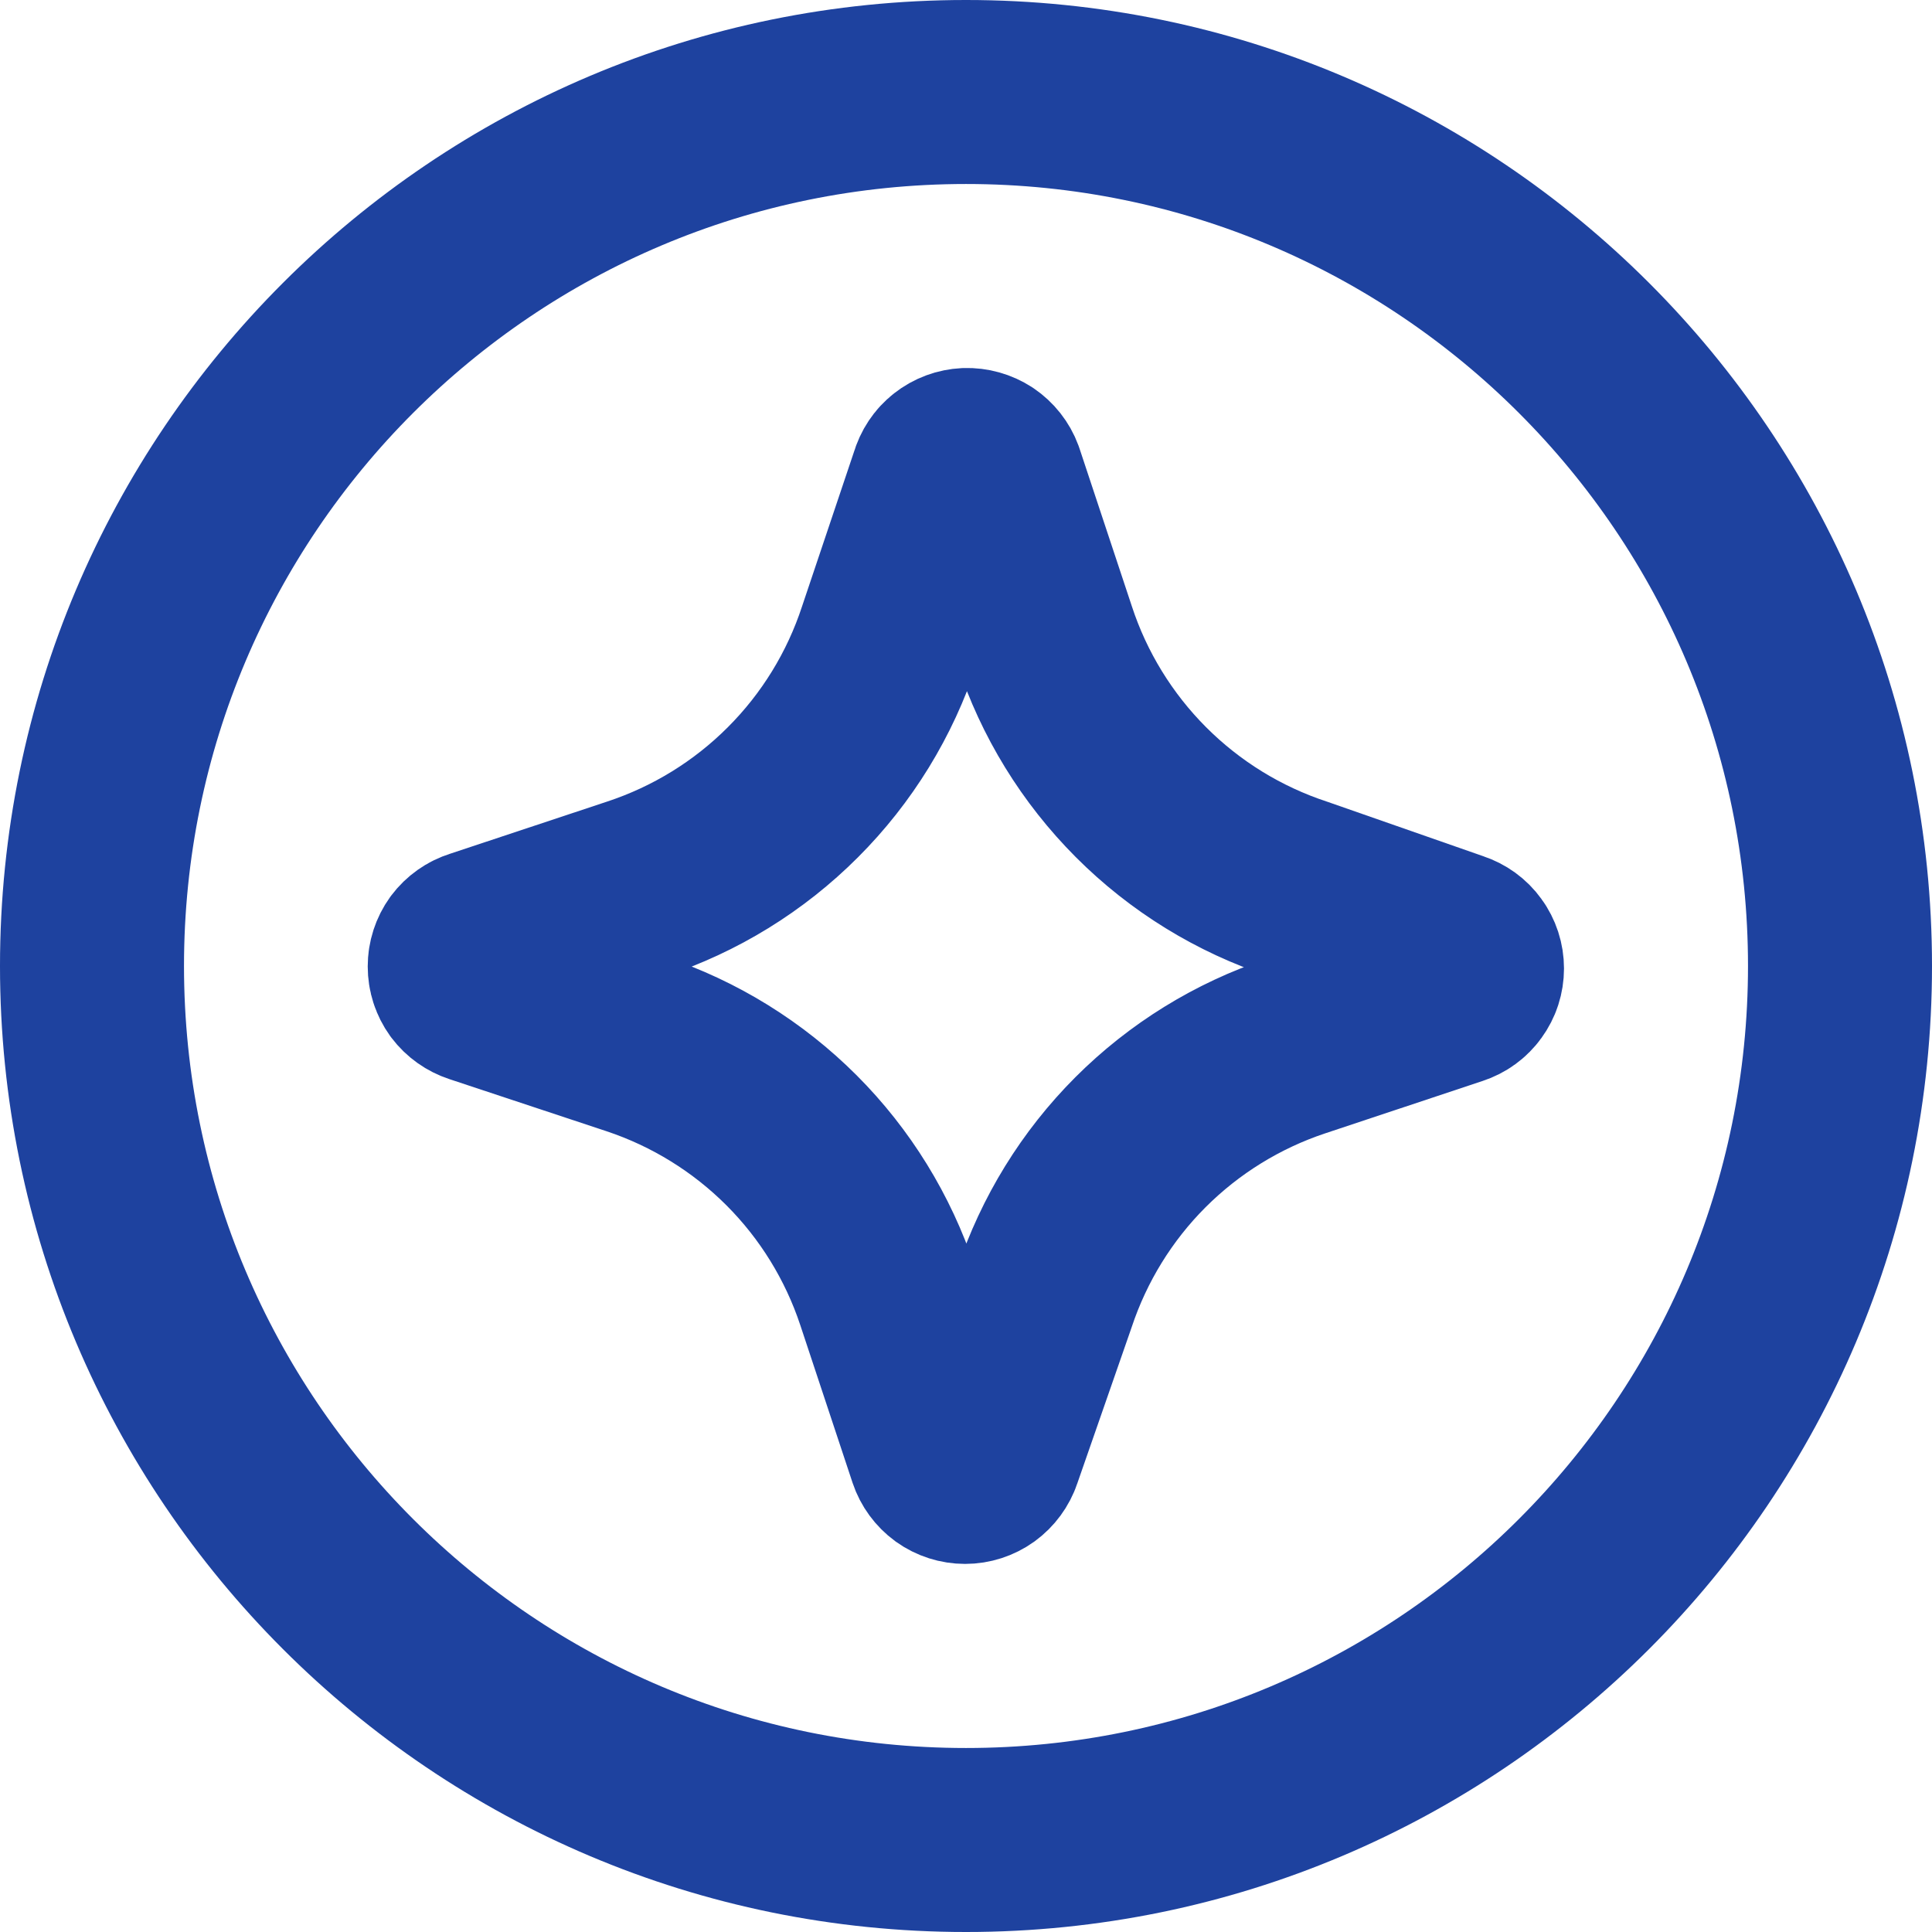
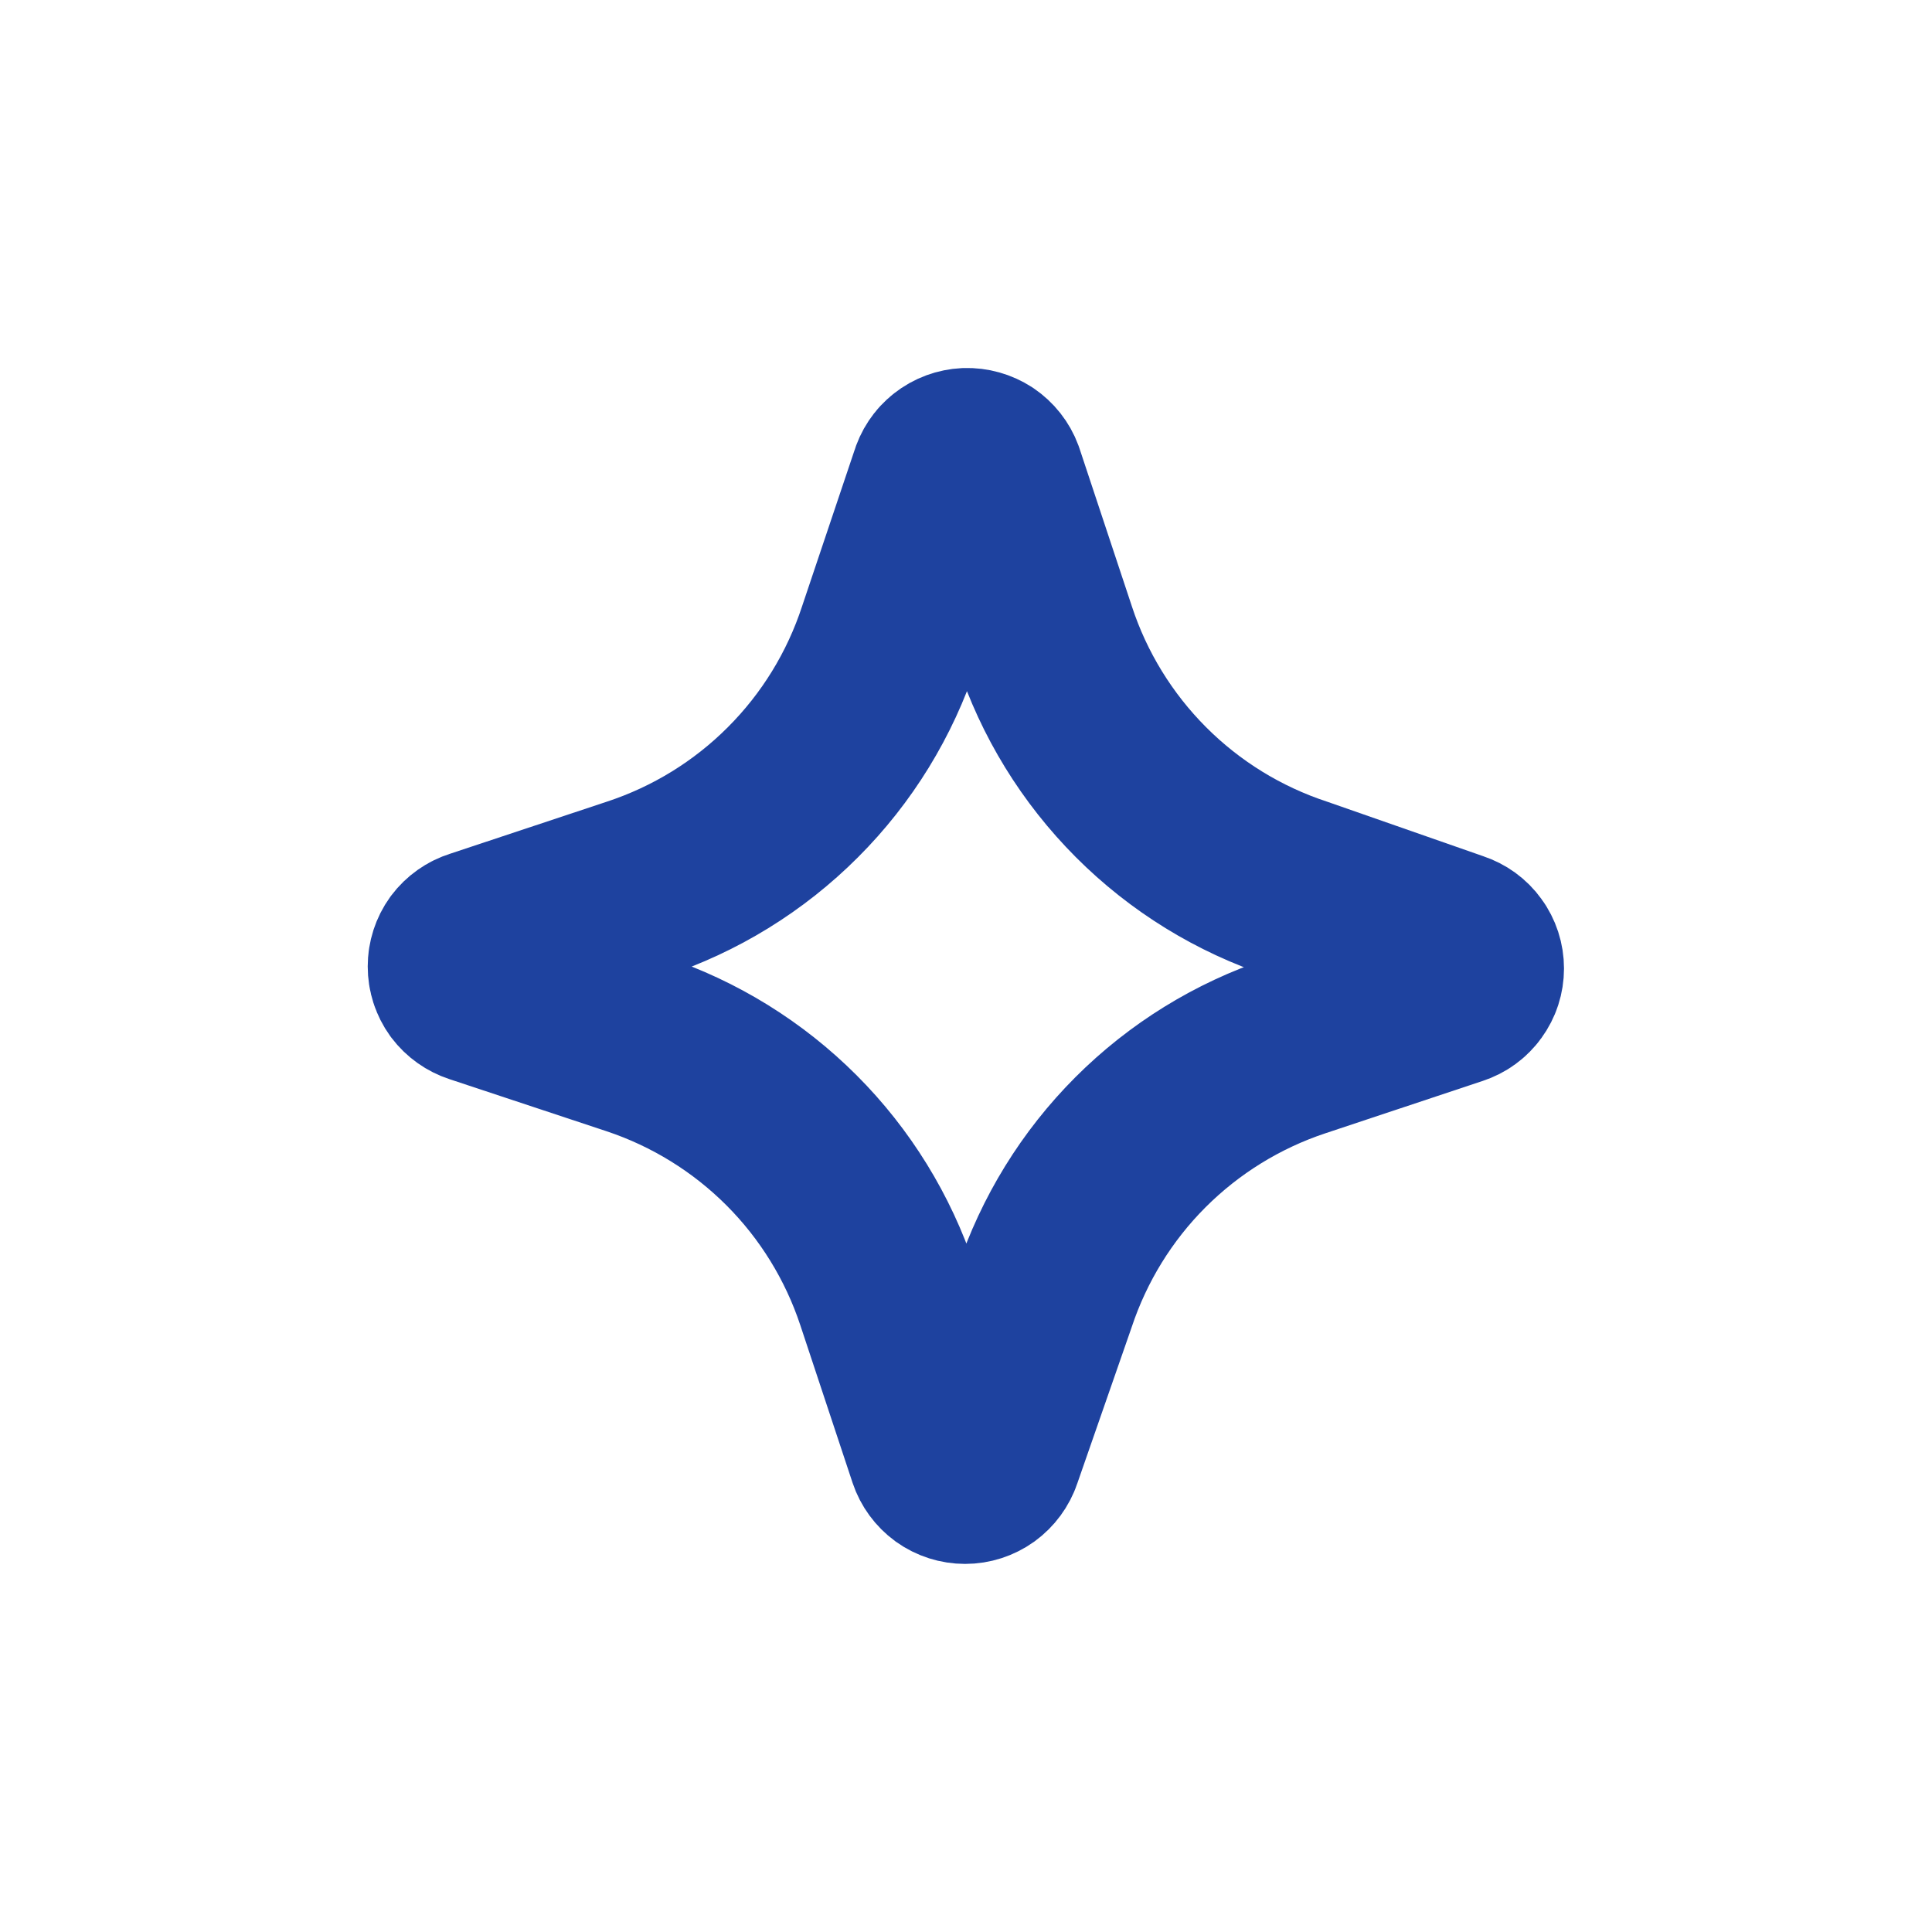
<svg xmlns="http://www.w3.org/2000/svg" width="21" height="21" viewBox="0 0 21 21" fill="none">
  <path d="M10.237 5.21L9.668 6.903C9.457 7.547 9.098 8.132 8.619 8.611C8.14 9.091 7.555 9.451 6.911 9.663L5.198 10.232C5.14 10.25 5.089 10.286 5.052 10.335C5.016 10.385 4.997 10.444 4.997 10.505C4.997 10.567 5.016 10.626 5.052 10.676C5.089 10.725 5.14 10.761 5.198 10.78L6.911 11.348C7.549 11.561 8.128 11.919 8.603 12.394C9.078 12.869 9.435 13.449 9.647 14.086L10.216 15.802C10.235 15.859 10.272 15.909 10.321 15.945C10.37 15.98 10.429 15.999 10.49 15.999C10.55 15.999 10.609 15.98 10.658 15.945C10.707 15.909 10.744 15.859 10.763 15.802L11.353 14.107C11.565 13.47 11.922 12.89 12.397 12.415C12.872 11.94 13.452 11.582 14.089 11.37L15.802 10.8C15.86 10.781 15.91 10.745 15.945 10.696C15.981 10.647 16 10.588 16 10.527C16 10.466 15.981 10.407 15.945 10.358C15.91 10.309 15.86 10.273 15.802 10.254L14.11 9.663C13.466 9.451 12.881 9.091 12.402 8.611C11.924 8.132 11.564 7.547 11.353 6.903L10.784 5.188C10.763 5.131 10.724 5.082 10.674 5.048C10.623 5.015 10.563 4.998 10.503 5C10.442 5.003 10.384 5.024 10.336 5.062C10.288 5.099 10.254 5.151 10.237 5.21Z" stroke="#1E429F" stroke-width="2" stroke-linecap="round" stroke-linejoin="round" />
-   <path d="M20 10.5C20 5.253 15.747 1 10.5 1C5.253 1 1 5.253 1 10.5C1 15.747 5.253 20 10.5 20C15.747 20 20 15.747 20 10.5Z" stroke="#1E429F" stroke-width="2" />
</svg>